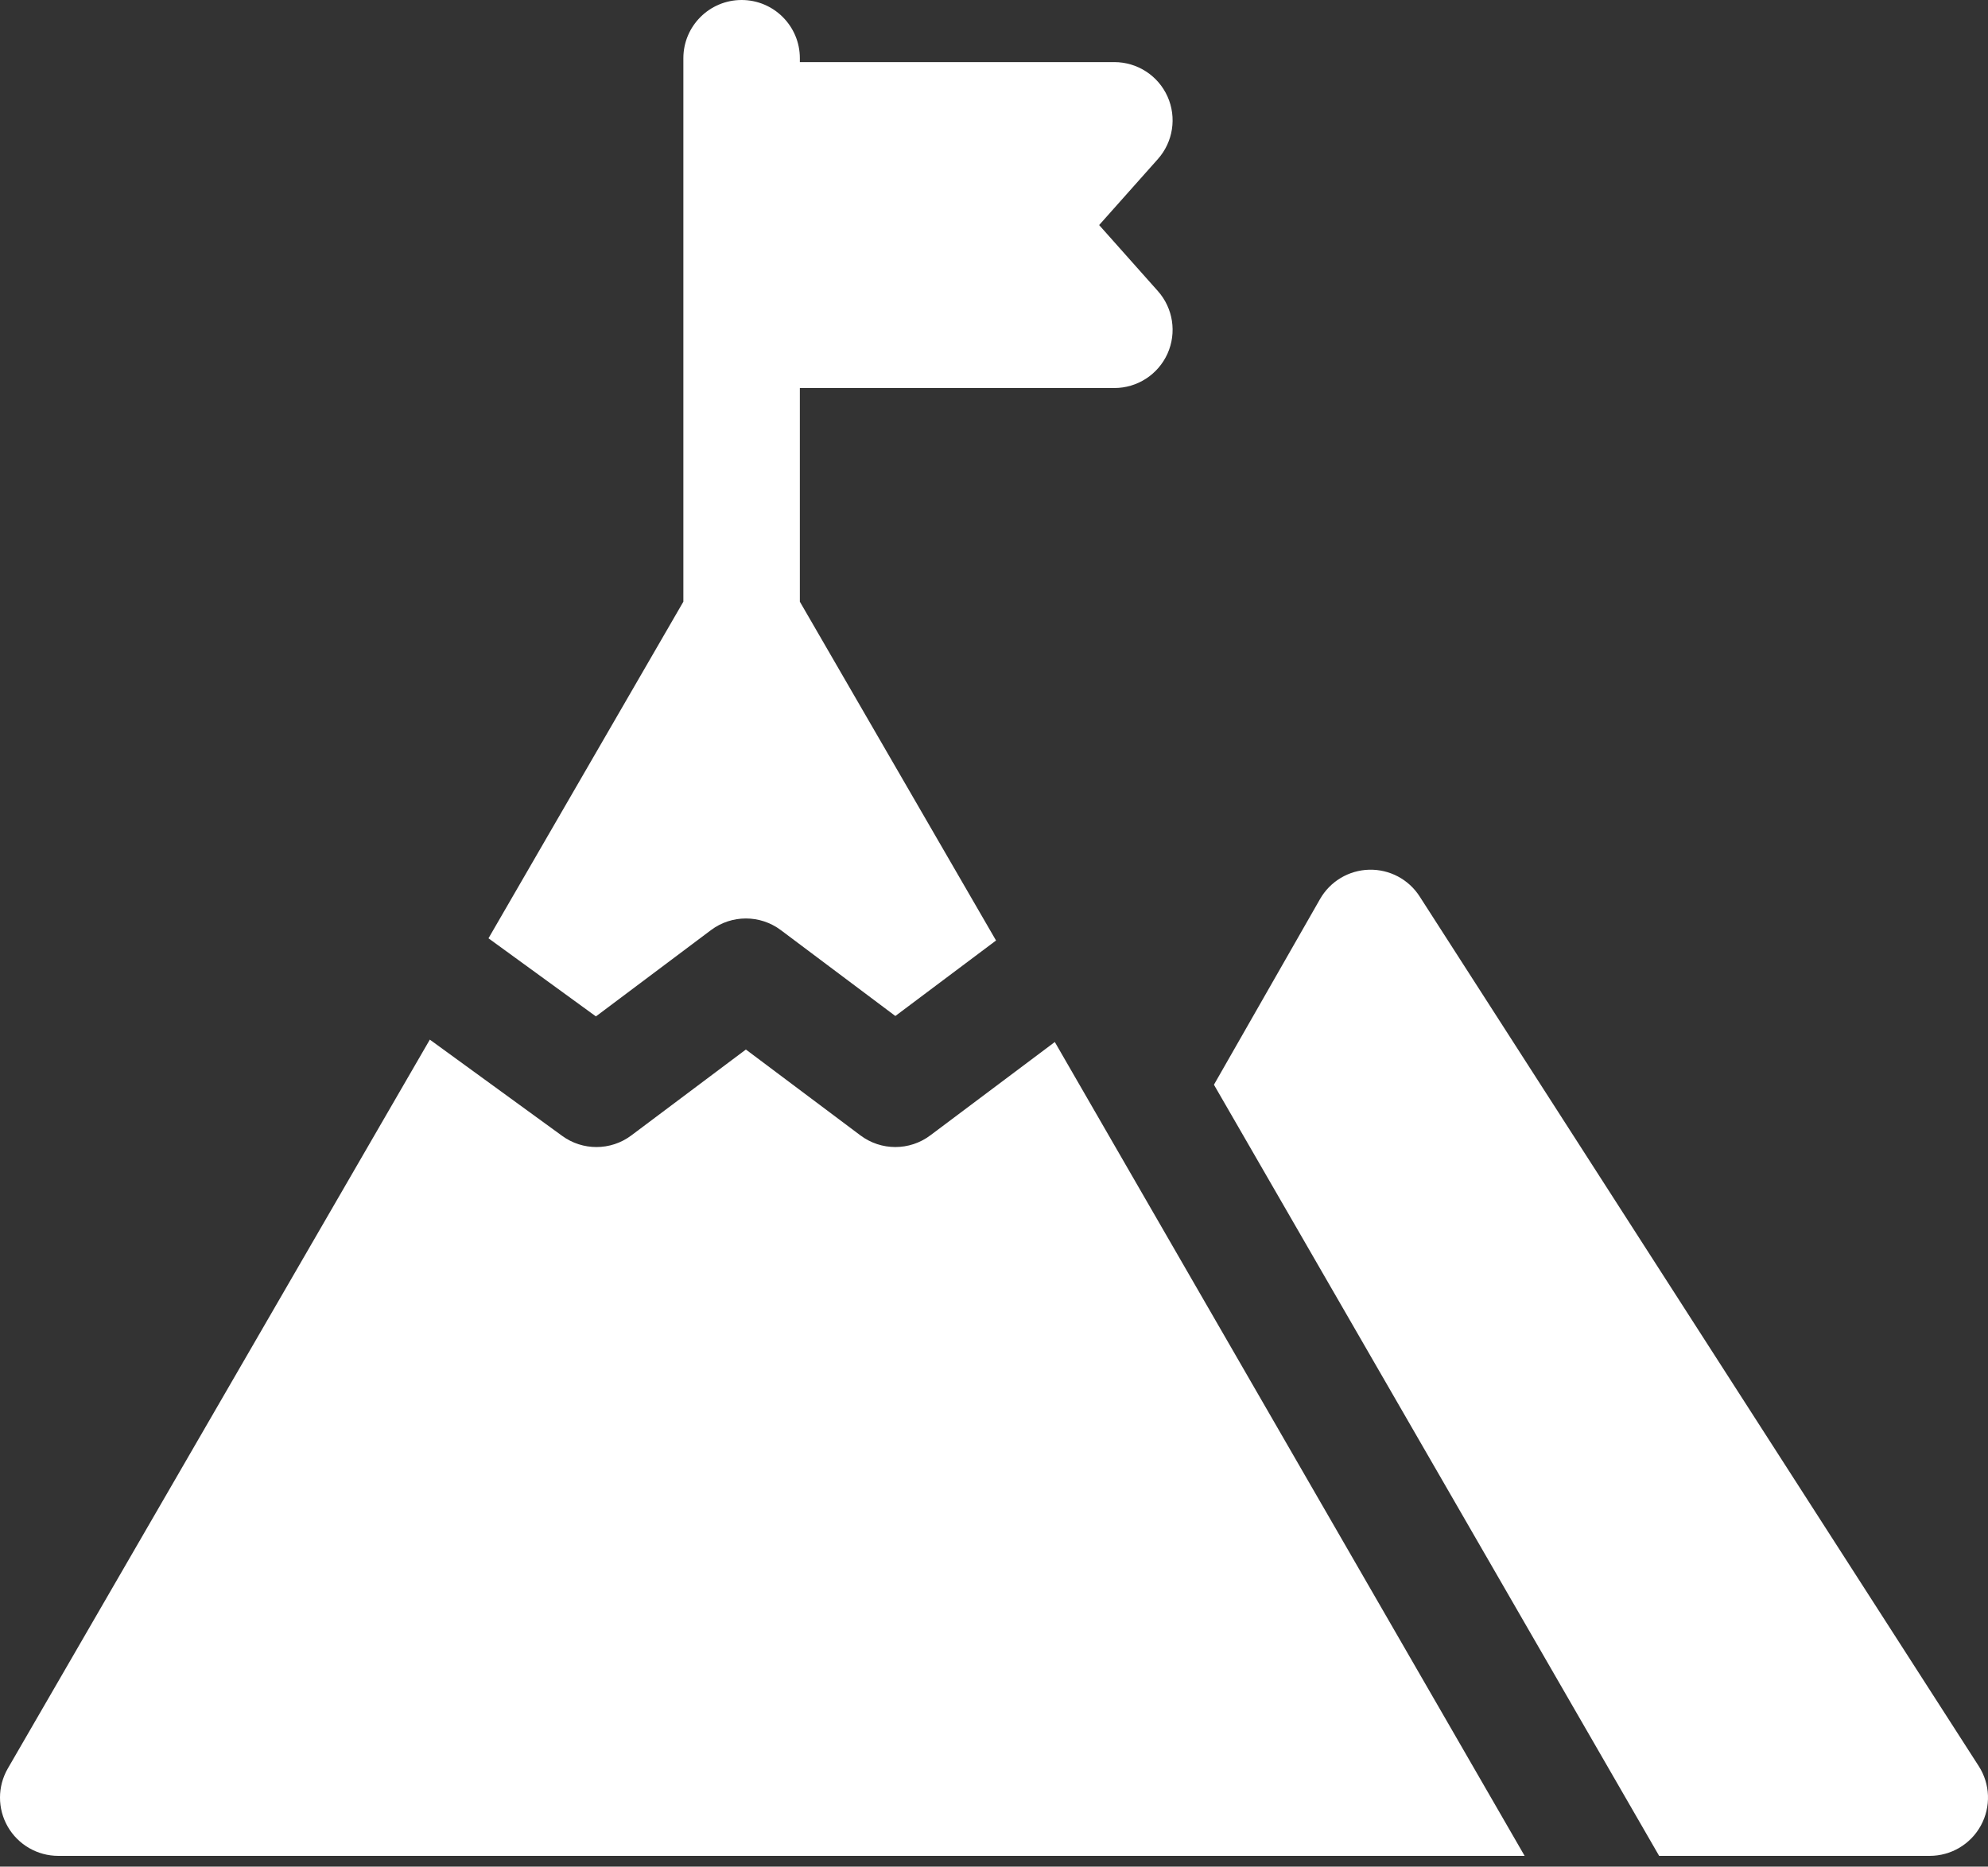
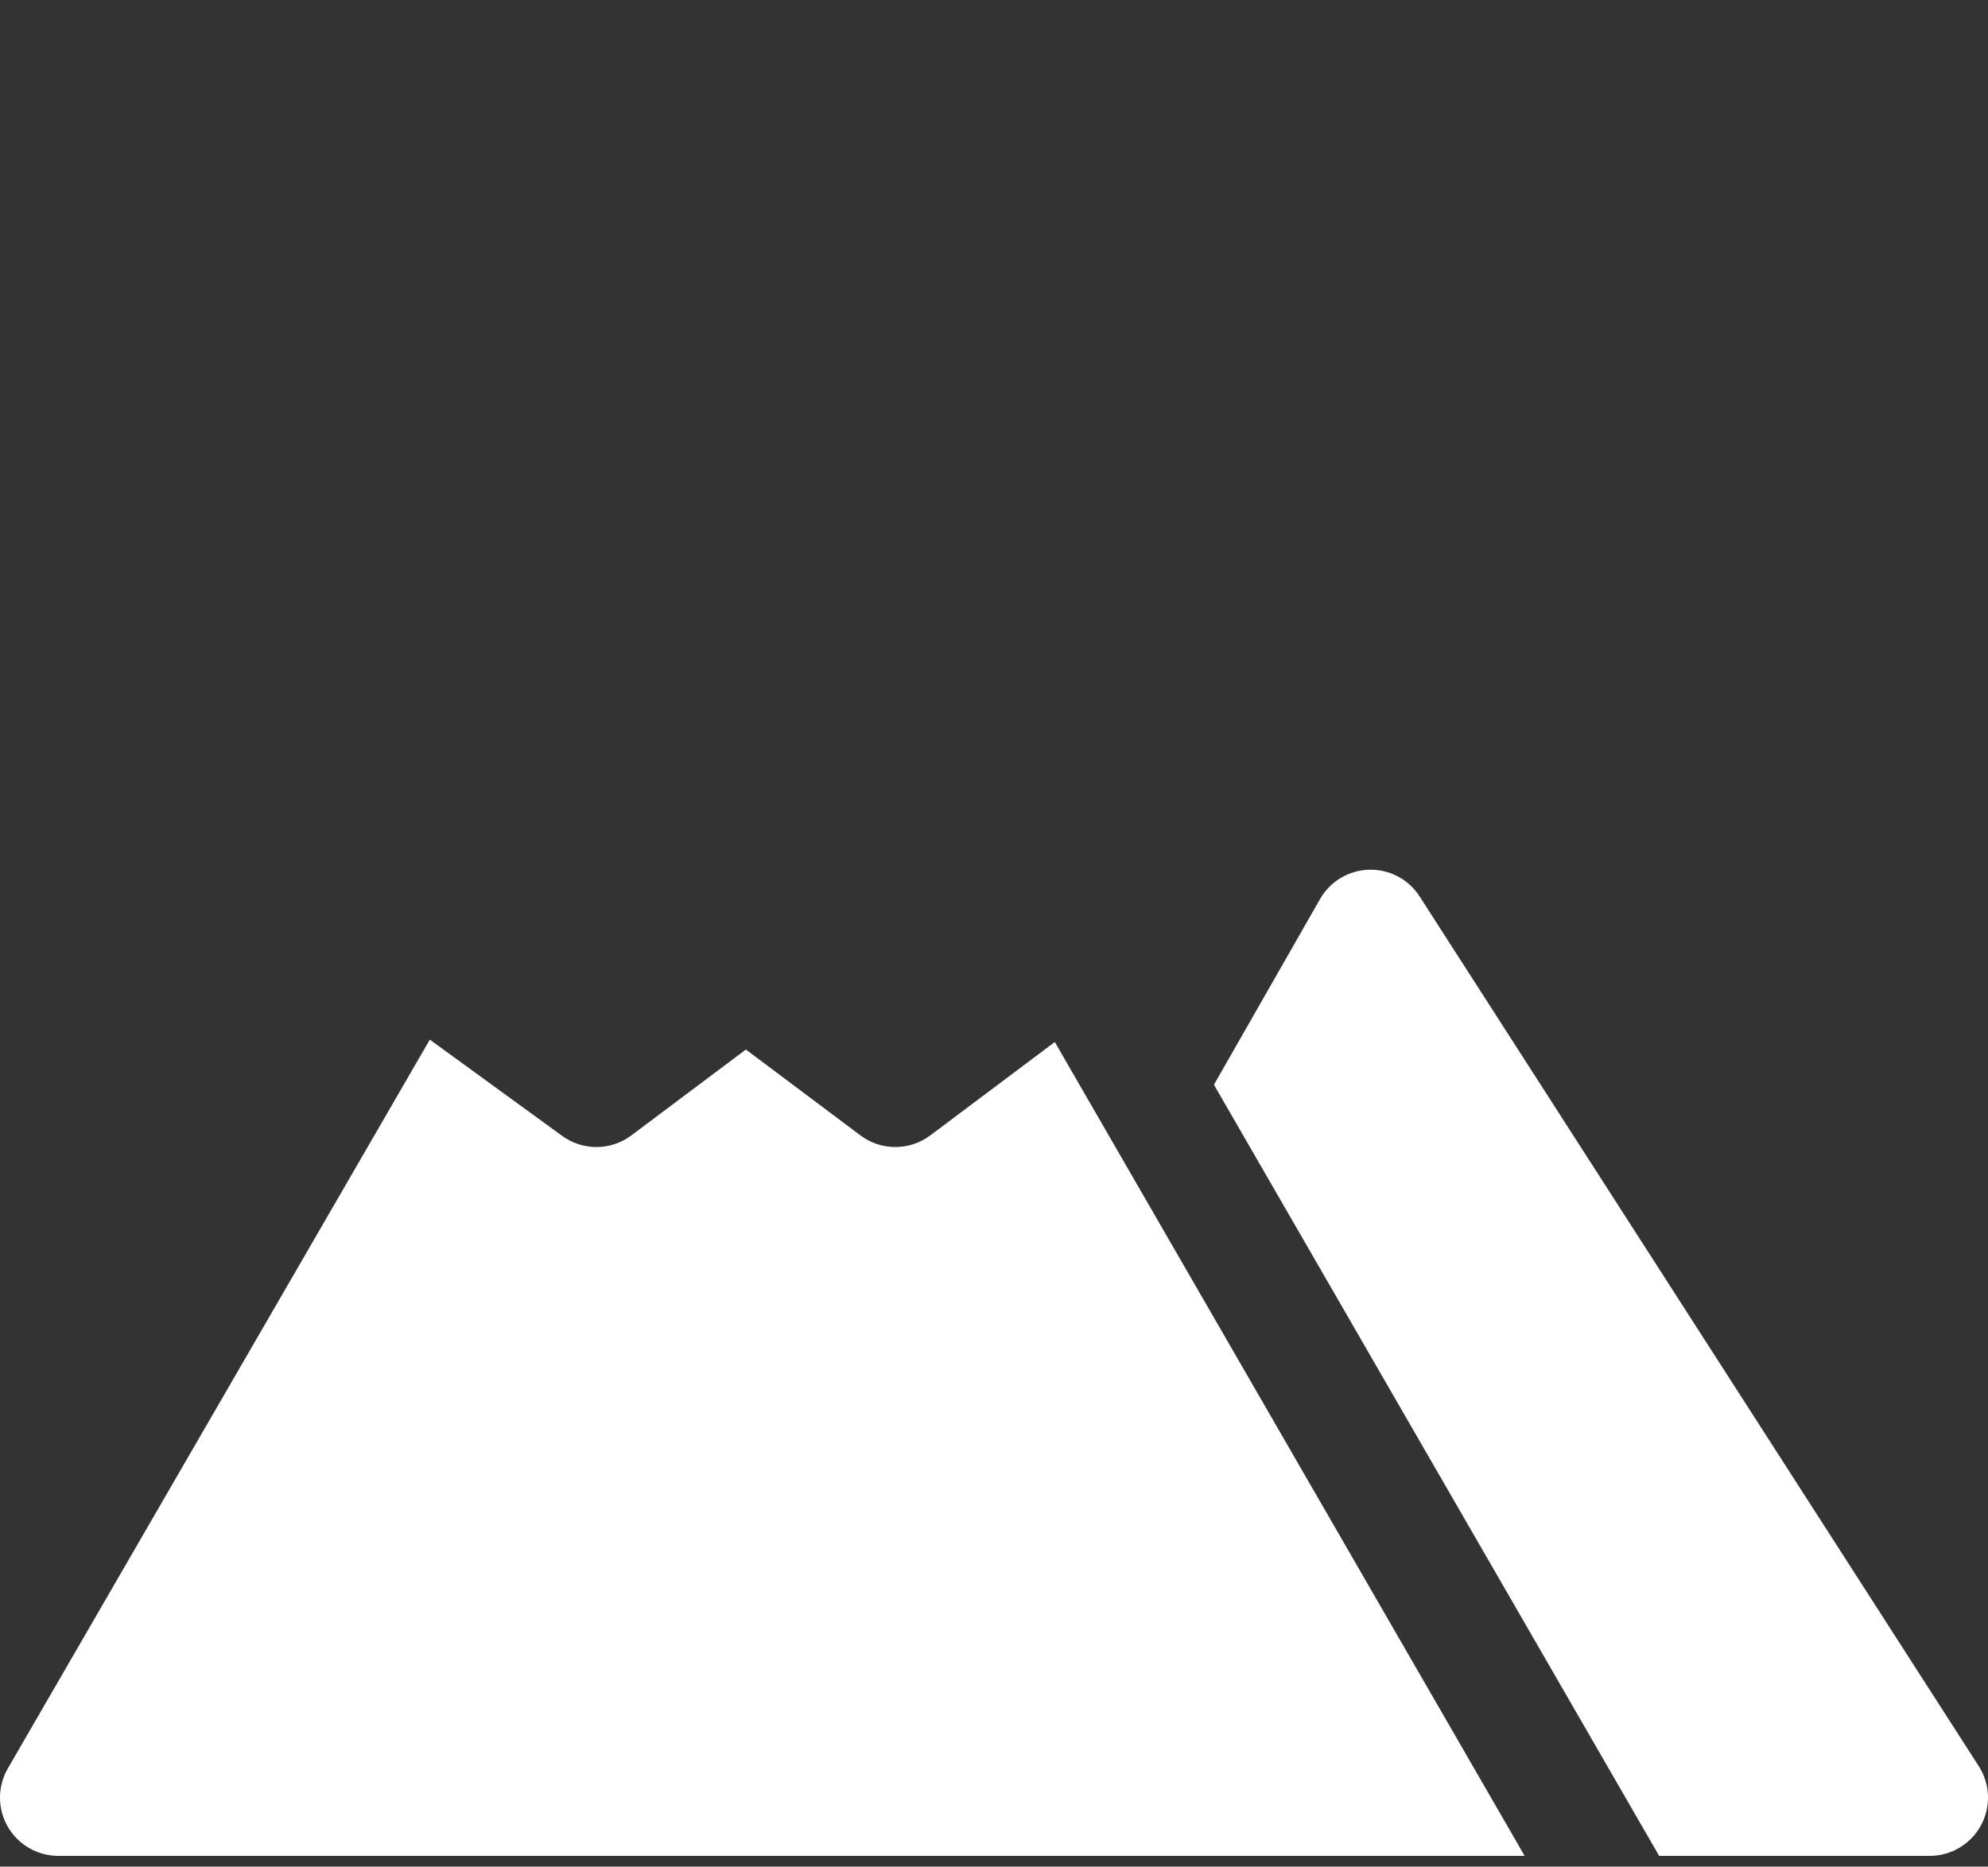
<svg xmlns="http://www.w3.org/2000/svg" width="82" height="77" viewBox="0 0 82 77" fill="none">
  <rect x="0" y="0" width="82" height="77" fill="#333333" stroke="none" />
-   <path d="M29.325 38.368C30.179 37.727 31.353 37.727 32.208 38.368L36.931 41.91L41.084 38.796L32.992 24.82V16.006H45.965C46.911 16.006 47.769 15.45 48.157 14.587C48.544 13.723 48.388 12.713 47.759 12.006L45.337 9.284L47.759 6.562C48.388 5.855 48.544 4.845 48.157 3.981C47.769 3.118 46.911 2.562 45.965 2.562H32.992V2.402C32.992 1.076 31.916 0 30.59 0C29.263 0 28.187 1.076 28.187 2.402V24.82L20.149 38.705L24.58 41.927L29.325 38.368Z" fill="white" />
  <path d="M38.372 46.835C37.518 47.476 36.344 47.476 35.49 46.835L30.766 43.293L26.043 46.835C25.616 47.156 25.109 47.316 24.602 47.316C24.106 47.316 23.61 47.163 23.189 46.856L17.729 42.885L0.323 72.949C-0.107 73.692 -0.108 74.608 0.321 75.352C0.75 76.096 1.544 76.555 2.402 76.555H62.887L43.508 42.983L38.372 46.835Z" fill="white" />
  <path d="M81.618 72.853L58.556 36.978C58.102 36.272 57.316 35.855 56.472 35.876C55.633 35.898 54.866 36.356 54.449 37.085L50.072 44.745L68.435 76.555H79.598C80.476 76.555 81.285 76.075 81.706 75.303C82.127 74.532 82.094 73.592 81.618 72.853Z" fill="white" />
</svg>